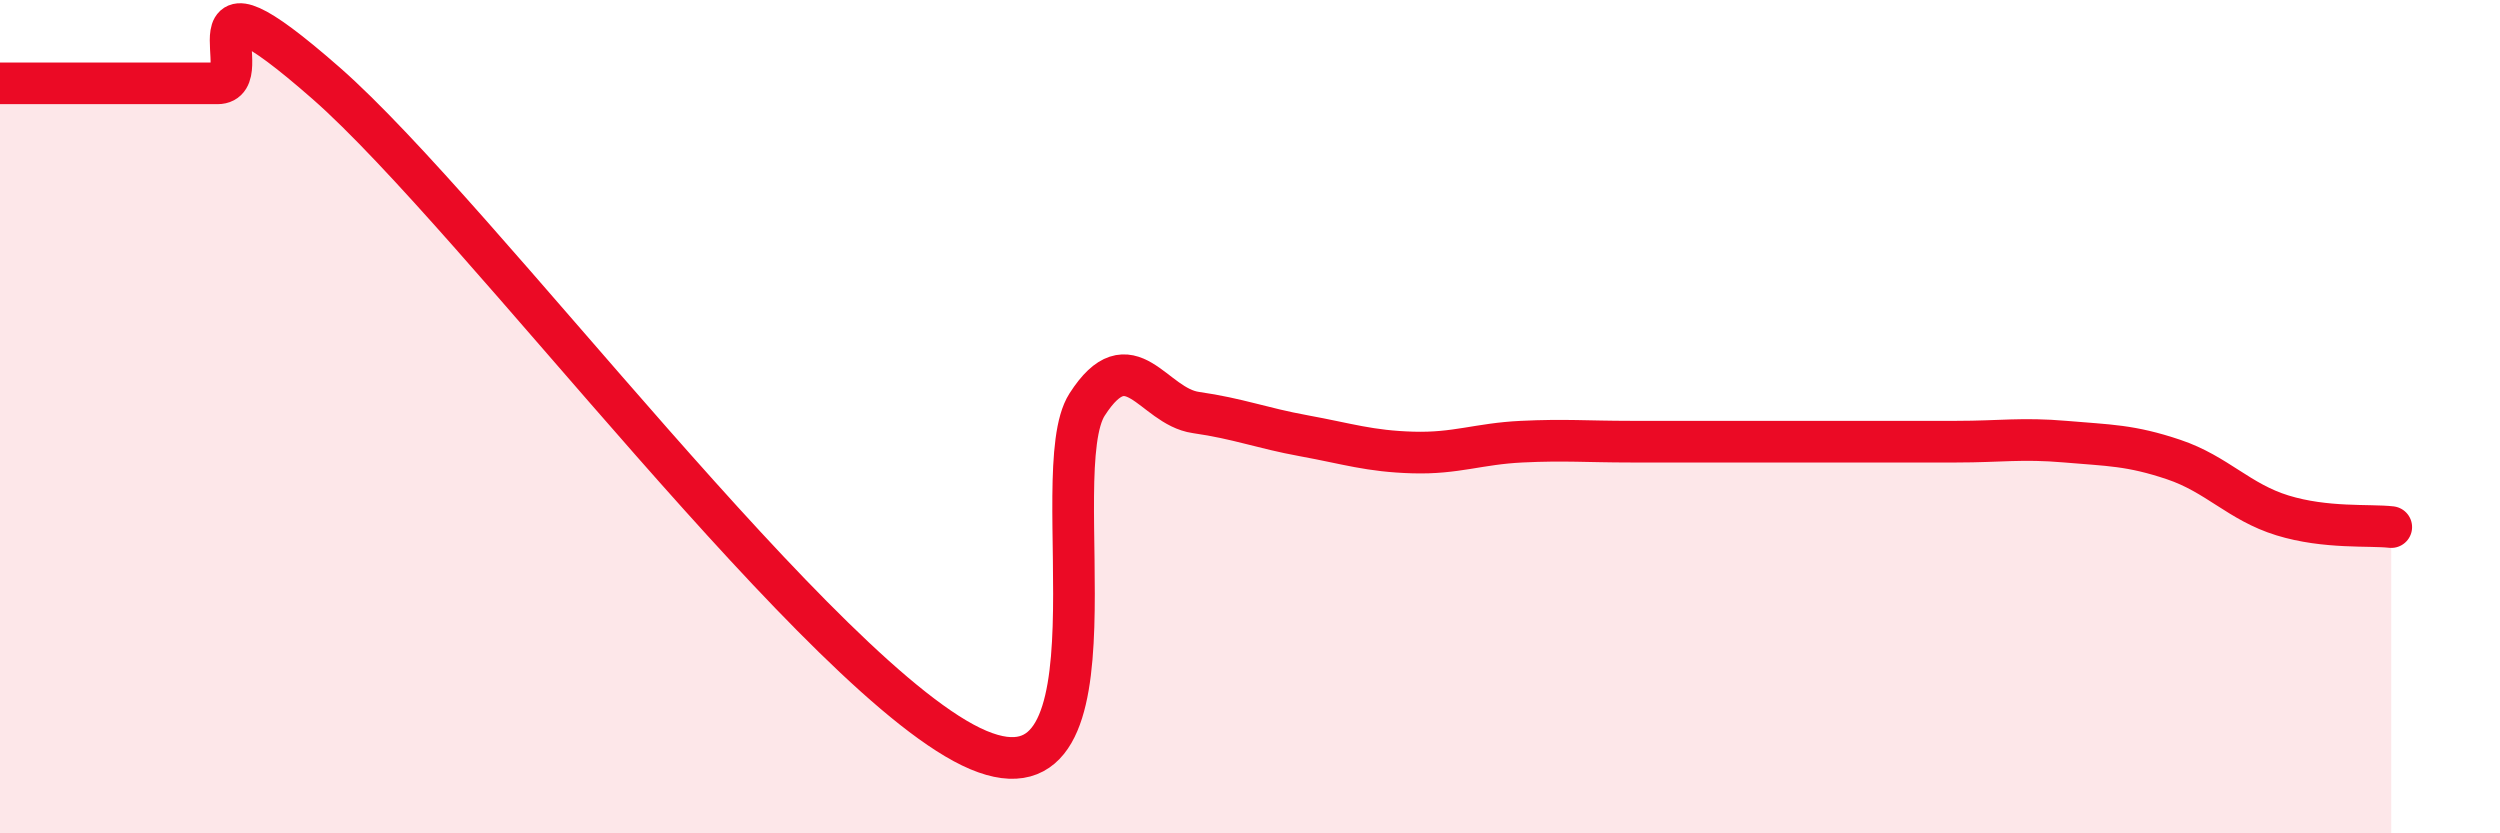
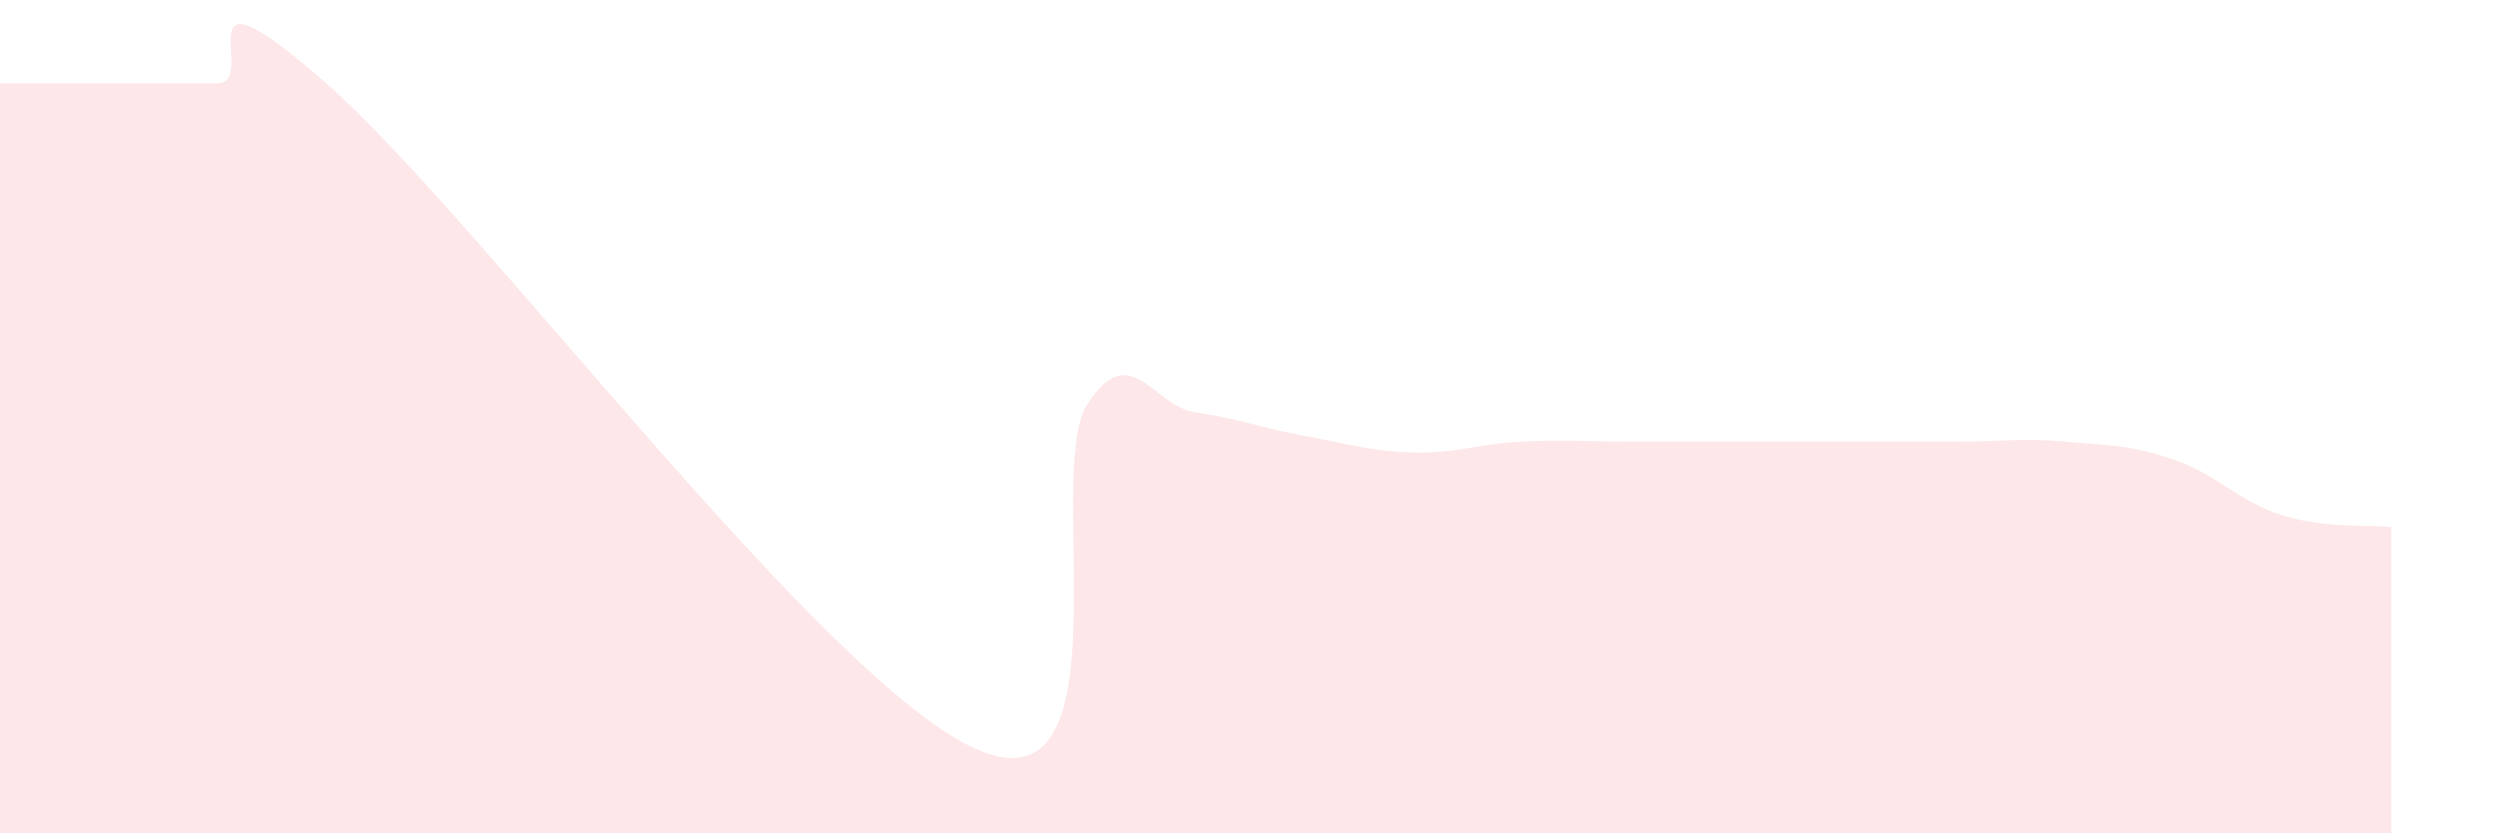
<svg xmlns="http://www.w3.org/2000/svg" width="60" height="20" viewBox="0 0 60 20">
  <path d="M 0,2 C 0.52,2 1.57,2 2.61,2 C 3.65,2 4.18,2 5.22,2 C 6.26,2 4.18,-1.2 7.83,2 C 11.48,5.2 19.83,16.46 23.48,18 C 27.13,19.54 25.05,11.33 26.09,9.71 C 27.13,8.09 27.66,9.75 28.7,9.9 C 29.74,10.05 30.26,10.27 31.3,10.46 C 32.34,10.65 32.87,10.83 33.91,10.86 C 34.95,10.89 35.48,10.65 36.52,10.6 C 37.56,10.55 38.09,10.6 39.13,10.6 C 40.17,10.6 40.7,10.6 41.74,10.6 C 42.78,10.6 43.31,10.6 44.35,10.6 C 45.39,10.6 45.92,10.6 46.96,10.6 C 48,10.6 48.53,10.51 49.57,10.6 C 50.61,10.69 51.13,10.68 52.17,11.03 C 53.21,11.38 53.74,12.05 54.78,12.37 C 55.82,12.69 56.87,12.59 57.39,12.65L57.39 20L0 20Z" fill="#EB0A25" opacity="0.1" stroke-linecap="round" stroke-linejoin="round" />
-   <path d="M 0,2 C 0.52,2 1.57,2 2.61,2 C 3.65,2 4.18,2 5.22,2 C 6.26,2 4.18,-1.2 7.83,2 C 11.48,5.2 19.83,16.46 23.48,18 C 27.13,19.54 25.05,11.33 26.09,9.71 C 27.13,8.09 27.66,9.75 28.7,9.9 C 29.74,10.05 30.26,10.27 31.3,10.46 C 32.34,10.65 32.87,10.83 33.91,10.86 C 34.95,10.89 35.48,10.65 36.52,10.6 C 37.56,10.55 38.09,10.6 39.13,10.6 C 40.17,10.6 40.7,10.6 41.74,10.6 C 42.78,10.6 43.31,10.6 44.35,10.6 C 45.39,10.6 45.92,10.6 46.96,10.6 C 48,10.6 48.53,10.51 49.57,10.6 C 50.61,10.69 51.13,10.68 52.17,11.03 C 53.21,11.38 53.74,12.05 54.78,12.37 C 55.82,12.69 56.87,12.59 57.39,12.65" stroke="#EB0A25" stroke-width="1" fill="none" stroke-linecap="round" stroke-linejoin="round" />
</svg>